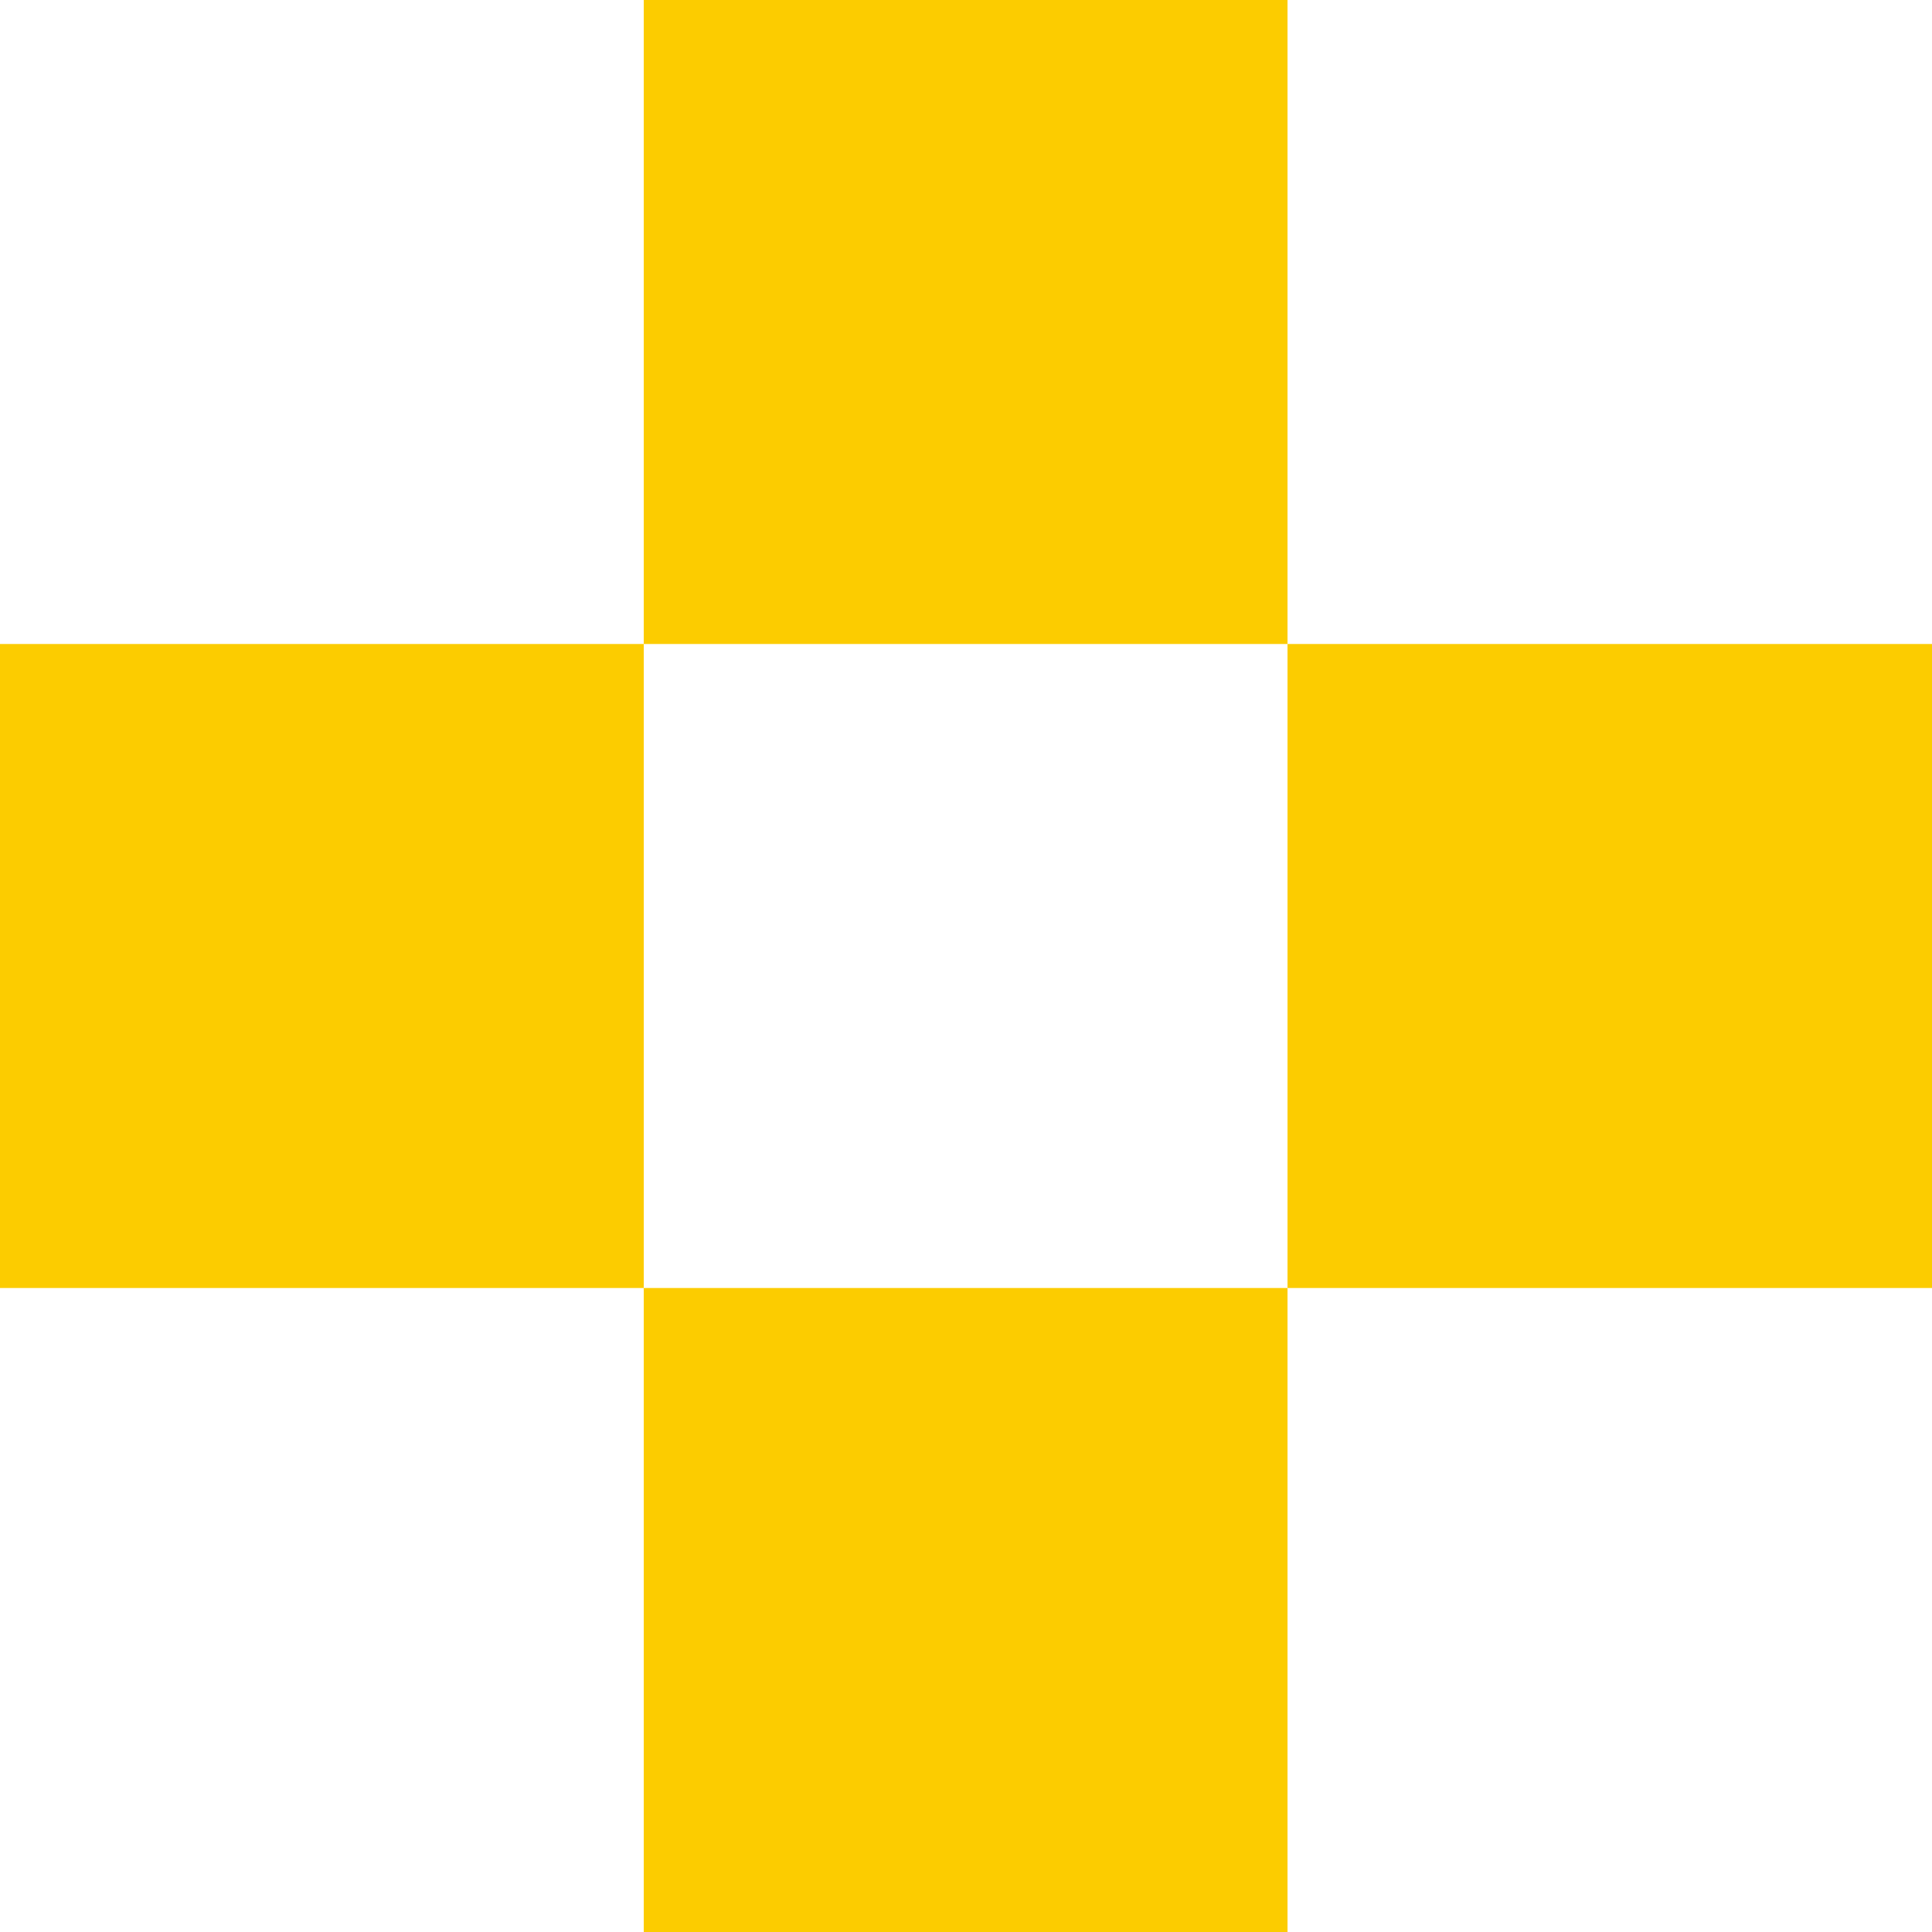
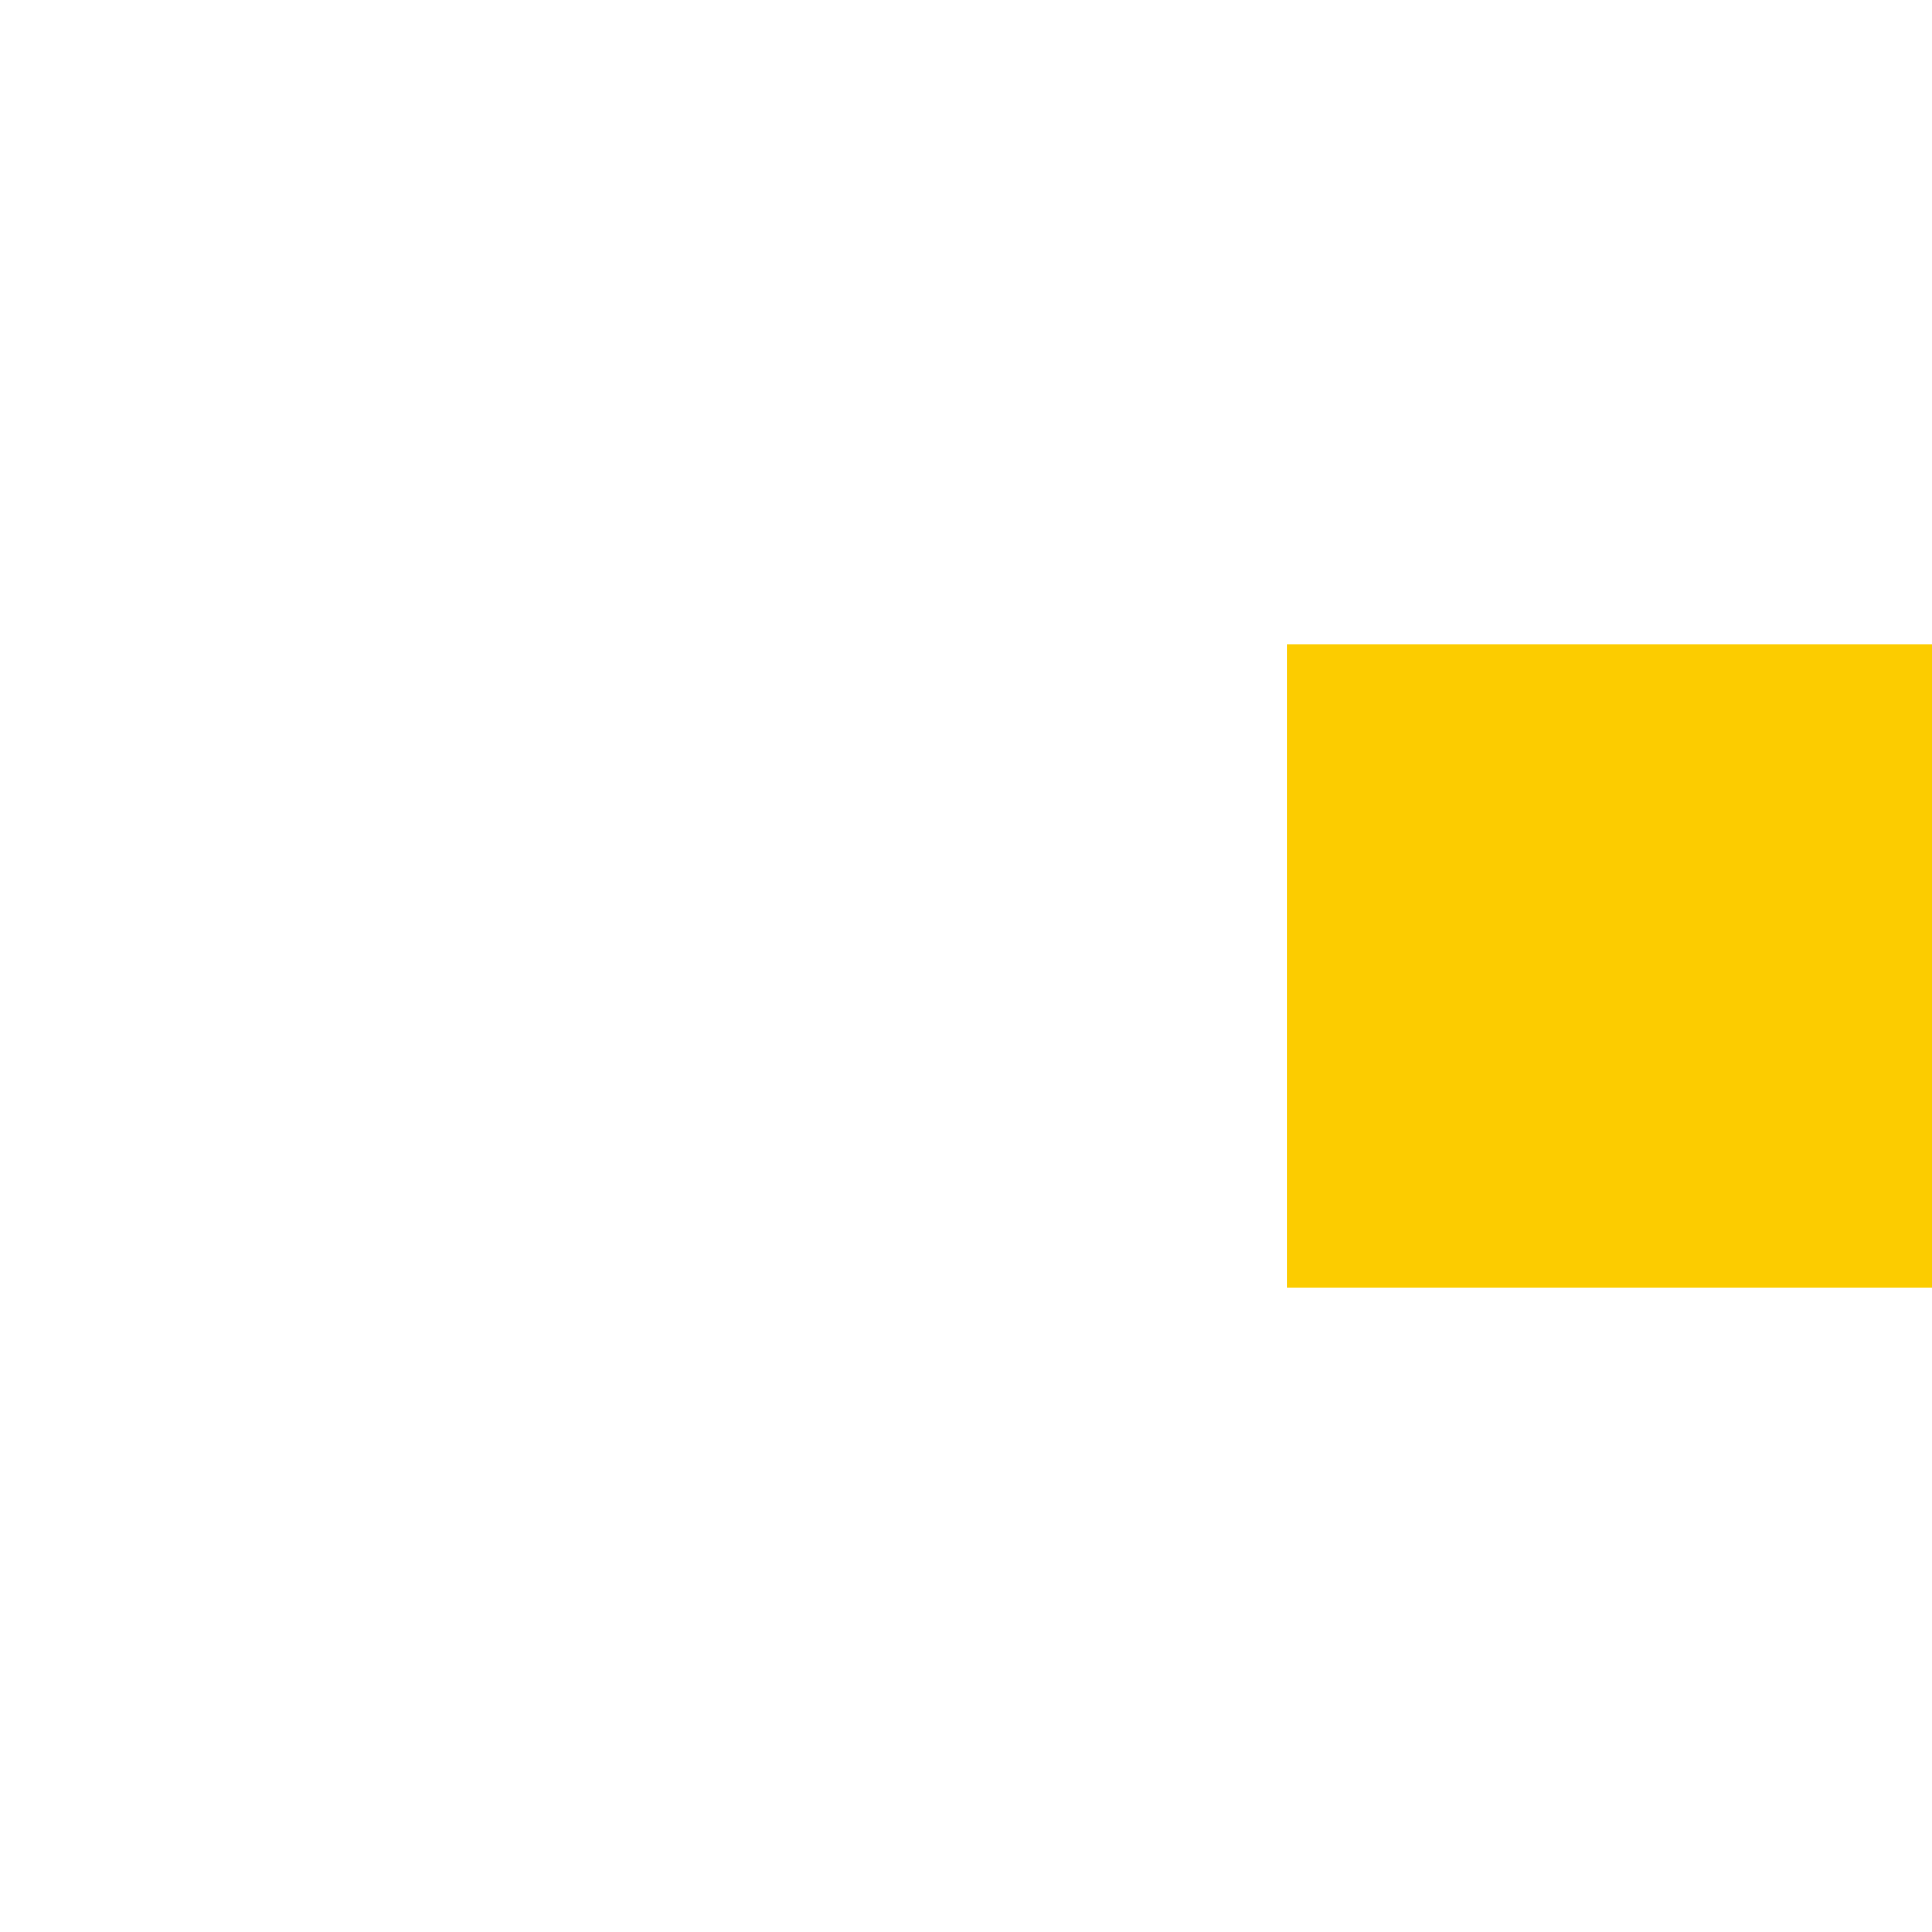
<svg xmlns="http://www.w3.org/2000/svg" width="24" height="24" viewBox="0 0 24 24" fill="none">
-   <path d="M15.994 0H7.997V8H15.994V0Z" fill="#FCCC00" />
  <path d="M24 8H15.994V16H24V8Z" fill="#FCCC00" />
-   <path d="M15.994 16H7.997V24H15.994V16Z" fill="#FCCC00" />
-   <path d="M7.997 8H0V16H7.997V8Z" fill="#FCCC00" />
</svg>